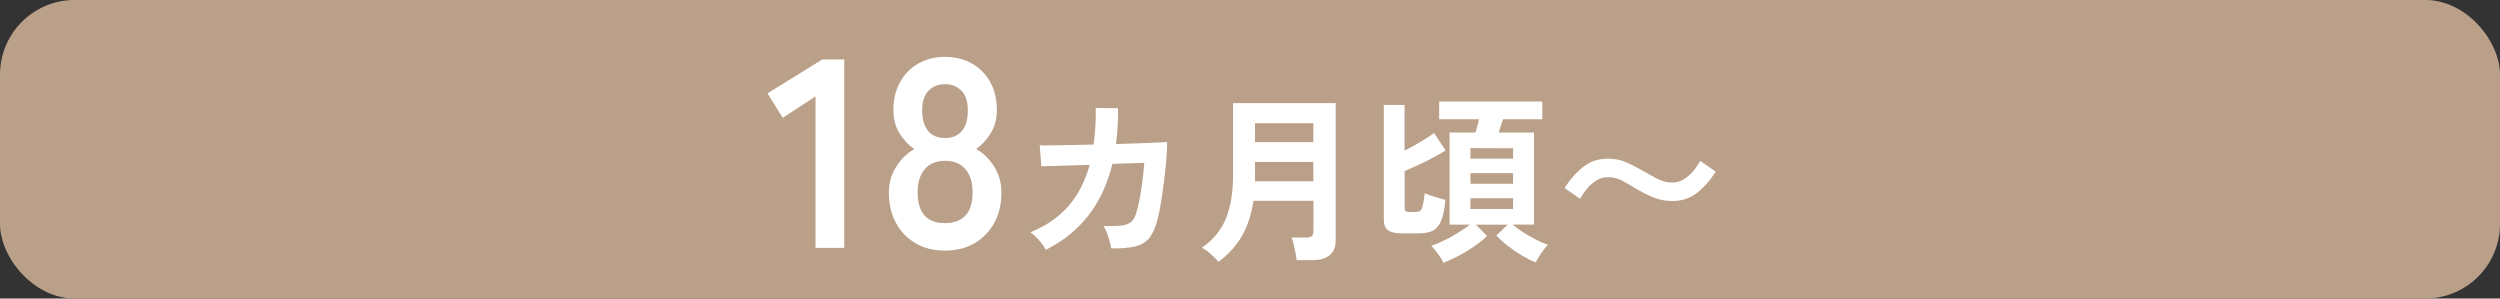
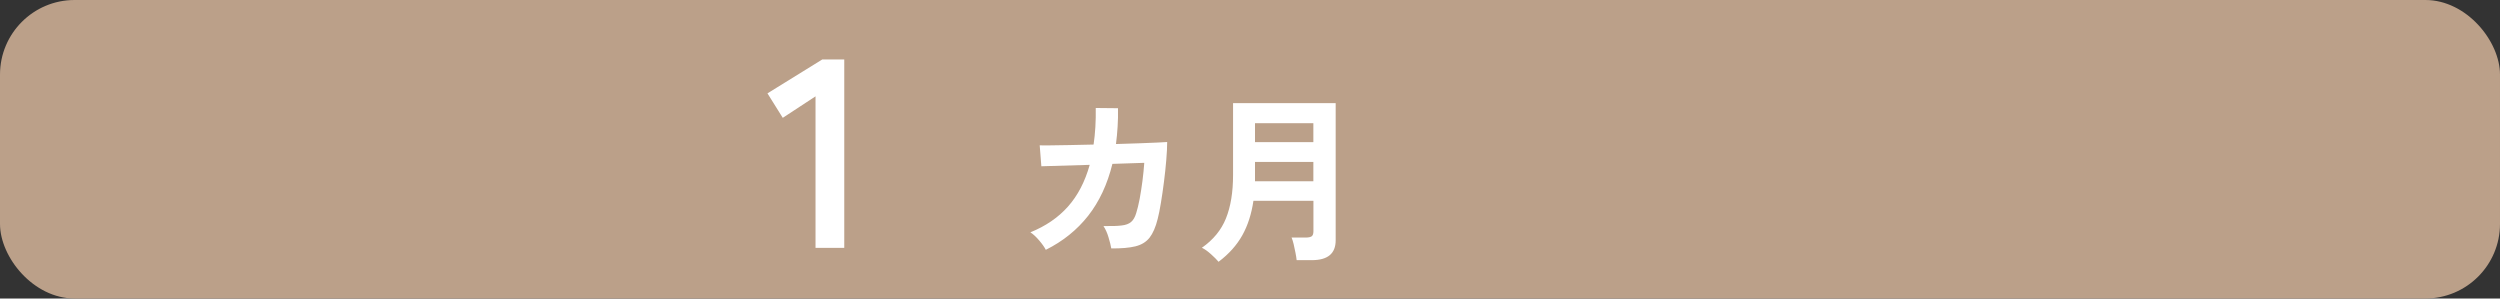
<svg xmlns="http://www.w3.org/2000/svg" id="_レイヤー_2" data-name="レイヤー 2" viewBox="0 0 335 40">
  <rect x="0" y="0" width="335" height="40" fill="#333333" stroke="none" />
  <defs>
    <style>
      .cls-1 {
        fill: #fff;
      }

      .cls-2 {
        fill: #bba089;
      }
    </style>
  </defs>
  <g id="design">
    <g>
      <rect class="cls-2" width="335" height="40" rx="10" ry="10" />
      <g>
        <path class="cls-1" d="M109.28,33.21V12.91l-4.39,2.88-2.05-3.28,7.34-4.54h2.95v25.24h-3.85Z" />
-         <path class="cls-1" d="M126.63,33.58c-1.49,0-2.8-.32-3.92-.97-1.13-.65-2.01-1.56-2.65-2.74-.64-1.18-.95-2.53-.95-4.07,0-1.27.33-2.43.99-3.47.66-1.04,1.47-1.83,2.43-2.36-.82-.55-1.49-1.27-2.02-2.14-.53-.88-.79-1.9-.79-3.08,0-1.42.29-2.66.88-3.73.59-1.07,1.4-1.9,2.45-2.5s2.24-.9,3.58-.9,2.57.3,3.62.9,1.86,1.43,2.45,2.5c.59,1.07.88,2.31.88,3.73,0,1.18-.27,2.2-.81,3.08-.54.88-1.19,1.59-1.96,2.14.96.53,1.76,1.31,2.41,2.36.65,1.04.97,2.2.97,3.47,0,1.56-.32,2.92-.97,4.09s-1.54,2.07-2.66,2.72c-1.13.65-2.44.97-3.92.97ZM126.63,29.9c1.2,0,2.12-.34,2.75-1.03.64-.68.95-1.72.95-3.11,0-1.3-.32-2.32-.95-3.08-.64-.76-1.55-1.13-2.75-1.13s-2.08.38-2.72,1.13c-.64.76-.95,1.78-.95,3.08,0,2.76,1.22,4.14,3.67,4.14ZM126.63,18.49c1.01,0,1.77-.32,2.29-.97.52-.65.77-1.56.77-2.74s-.29-2.05-.86-2.63c-.58-.58-1.31-.87-2.2-.87s-1.62.29-2.2.87c-.58.57-.86,1.45-.86,2.63s.26,2.09.77,2.74c.52.65,1.28.97,2.29.97Z" />
        <path class="cls-1" d="M140.14,33.48c-.18-.35-.47-.77-.88-1.25-.41-.48-.8-.85-1.19-1.1,2.03-.82,3.71-1.96,5.03-3.44s2.29-3.35,2.92-5.6l-6.48.19-.22-2.81c.21.02.66.02,1.37.01.7,0,1.57-.02,2.59-.04,1.02-.02,2.11-.04,3.26-.07.22-1.49.32-3.12.29-4.9l2.98.03c.02.85,0,1.67-.05,2.47-.05.8-.12,1.58-.22,2.33,1.12-.03,2.17-.06,3.14-.1.98-.03,1.8-.06,2.46-.1.66-.03,1.08-.06,1.26-.07,0,.67-.04,1.48-.12,2.42-.08.95-.18,1.92-.31,2.92-.13,1-.26,1.94-.41,2.82-.14.88-.29,1.59-.43,2.14-.27,1.1-.64,1.94-1.09,2.52-.46.58-1.09.96-1.9,1.16-.81.2-1.88.29-3.23.28-.06-.38-.19-.88-.37-1.49-.18-.61-.41-1.11-.68-1.51,1.02.02,1.82,0,2.4-.07.58-.06,1.01-.22,1.31-.48.3-.25.52-.65.68-1.18.16-.49.31-1.13.46-1.89.14-.77.27-1.58.38-2.44.11-.86.19-1.66.24-2.41l-4.27.14c-.67,2.74-1.76,5.06-3.25,6.96-1.5,1.9-3.39,3.42-5.68,4.56Z" />
        <path class="cls-1" d="M163.3,35.09c-.26-.3-.6-.65-1.04-1.04-.44-.39-.84-.68-1.21-.85,1.52-1.06,2.6-2.37,3.23-3.94.63-1.57.95-3.5.95-5.79v-9.65h13.75v18.38c0,1.78-1.06,2.66-3.19,2.66h-2.04c-.03-.29-.08-.62-.16-1.01s-.15-.76-.24-1.13c-.09-.37-.18-.66-.28-.89h1.94c.35,0,.6-.06.76-.17.15-.11.23-.34.23-.67v-4.08h-8.04c-.26,1.76-.75,3.3-1.49,4.62-.74,1.32-1.79,2.5-3.17,3.54ZM168.17,19.05h7.82v-2.54h-7.82v2.54ZM168.17,24.29h7.82v-2.59h-7.82v2.59Z" />
-         <path class="cls-1" d="M187.83,31.27c-.85,0-1.46-.14-1.84-.42-.38-.28-.56-.76-.56-1.45v-15.34h2.78v6.12c.66-.32,1.34-.69,2.06-1.12.72-.42,1.35-.83,1.9-1.23l1.54,2.33c-.51.32-1.09.65-1.74,1-.65.34-1.3.66-1.94.96-.65.3-1.25.56-1.81.8v4.92c0,.21.04.36.12.44.08.09.25.13.5.13h.74c.3,0,.53-.04.68-.13.15-.09.28-.31.37-.66s.19-.93.29-1.73c.35.16.79.32,1.31.48.52.16,1,.3,1.45.41-.11,1.23-.3,2.17-.58,2.82-.27.65-.64,1.09-1.12,1.32-.47.23-1.08.35-1.81.35h-2.35ZM193.42,35.21c-.14-.32-.38-.71-.72-1.18s-.64-.83-.91-1.1c.46-.14,1.02-.37,1.67-.68.65-.31,1.29-.66,1.92-1.06.63-.39,1.16-.76,1.6-1.09h-2.74v-12.34h3.48c.08-.27.16-.57.25-.89.09-.32.16-.62.23-.89h-5.35v-2.38h13.82v2.38h-5.26c-.1.27-.2.57-.3.89-.1.32-.2.62-.28.89h4.73v12.34h-2.86c.4.34.87.68,1.42,1.03.54.35,1.1.68,1.68.97s1.11.53,1.61.71c-.27.29-.58.67-.91,1.15s-.57.88-.7,1.2c-.58-.22-1.18-.53-1.82-.9-.64-.38-1.26-.8-1.87-1.27-.61-.47-1.14-.95-1.61-1.43l1.54-1.46h-4.27l1.49,1.51c-.46.46-1.03.93-1.7,1.39-.67.46-1.37.89-2.1,1.27-.73.38-1.4.7-2.03.94ZM197.04,21.26h5.71v-1.39l-5.71-.02v1.42ZM197.04,24.62h5.71v-1.42h-5.71v1.42ZM197.04,28.01h5.71v-1.44h-5.71v1.44Z" />
-         <path class="cls-1" d="M224.07,26.93c-.93,0-1.76-.16-2.51-.47-.74-.31-1.44-.66-2.1-1.04-.69-.42-1.35-.8-1.98-1.15-.63-.35-1.3-.53-2-.53-.54,0-1.05.14-1.52.42-.47.28-.89.64-1.26,1.08-.37.44-.69.91-.96,1.4l-2.09-1.44c.77-1.2,1.62-2.16,2.54-2.87.93-.71,2.02-1.07,3.29-1.07.86,0,1.67.16,2.41.48.74.32,1.45.68,2.12,1.08.7.4,1.38.77,2.04,1.12.66.34,1.33.52,2.02.52.56,0,1.07-.14,1.54-.42.46-.28.88-.64,1.26-1.08.38-.44.69-.91.95-1.4l2.09,1.44c-.77,1.2-1.62,2.16-2.54,2.87-.93.71-2.02,1.07-3.29,1.07Z" />
      </g>
    </g>
  </g>
</svg>